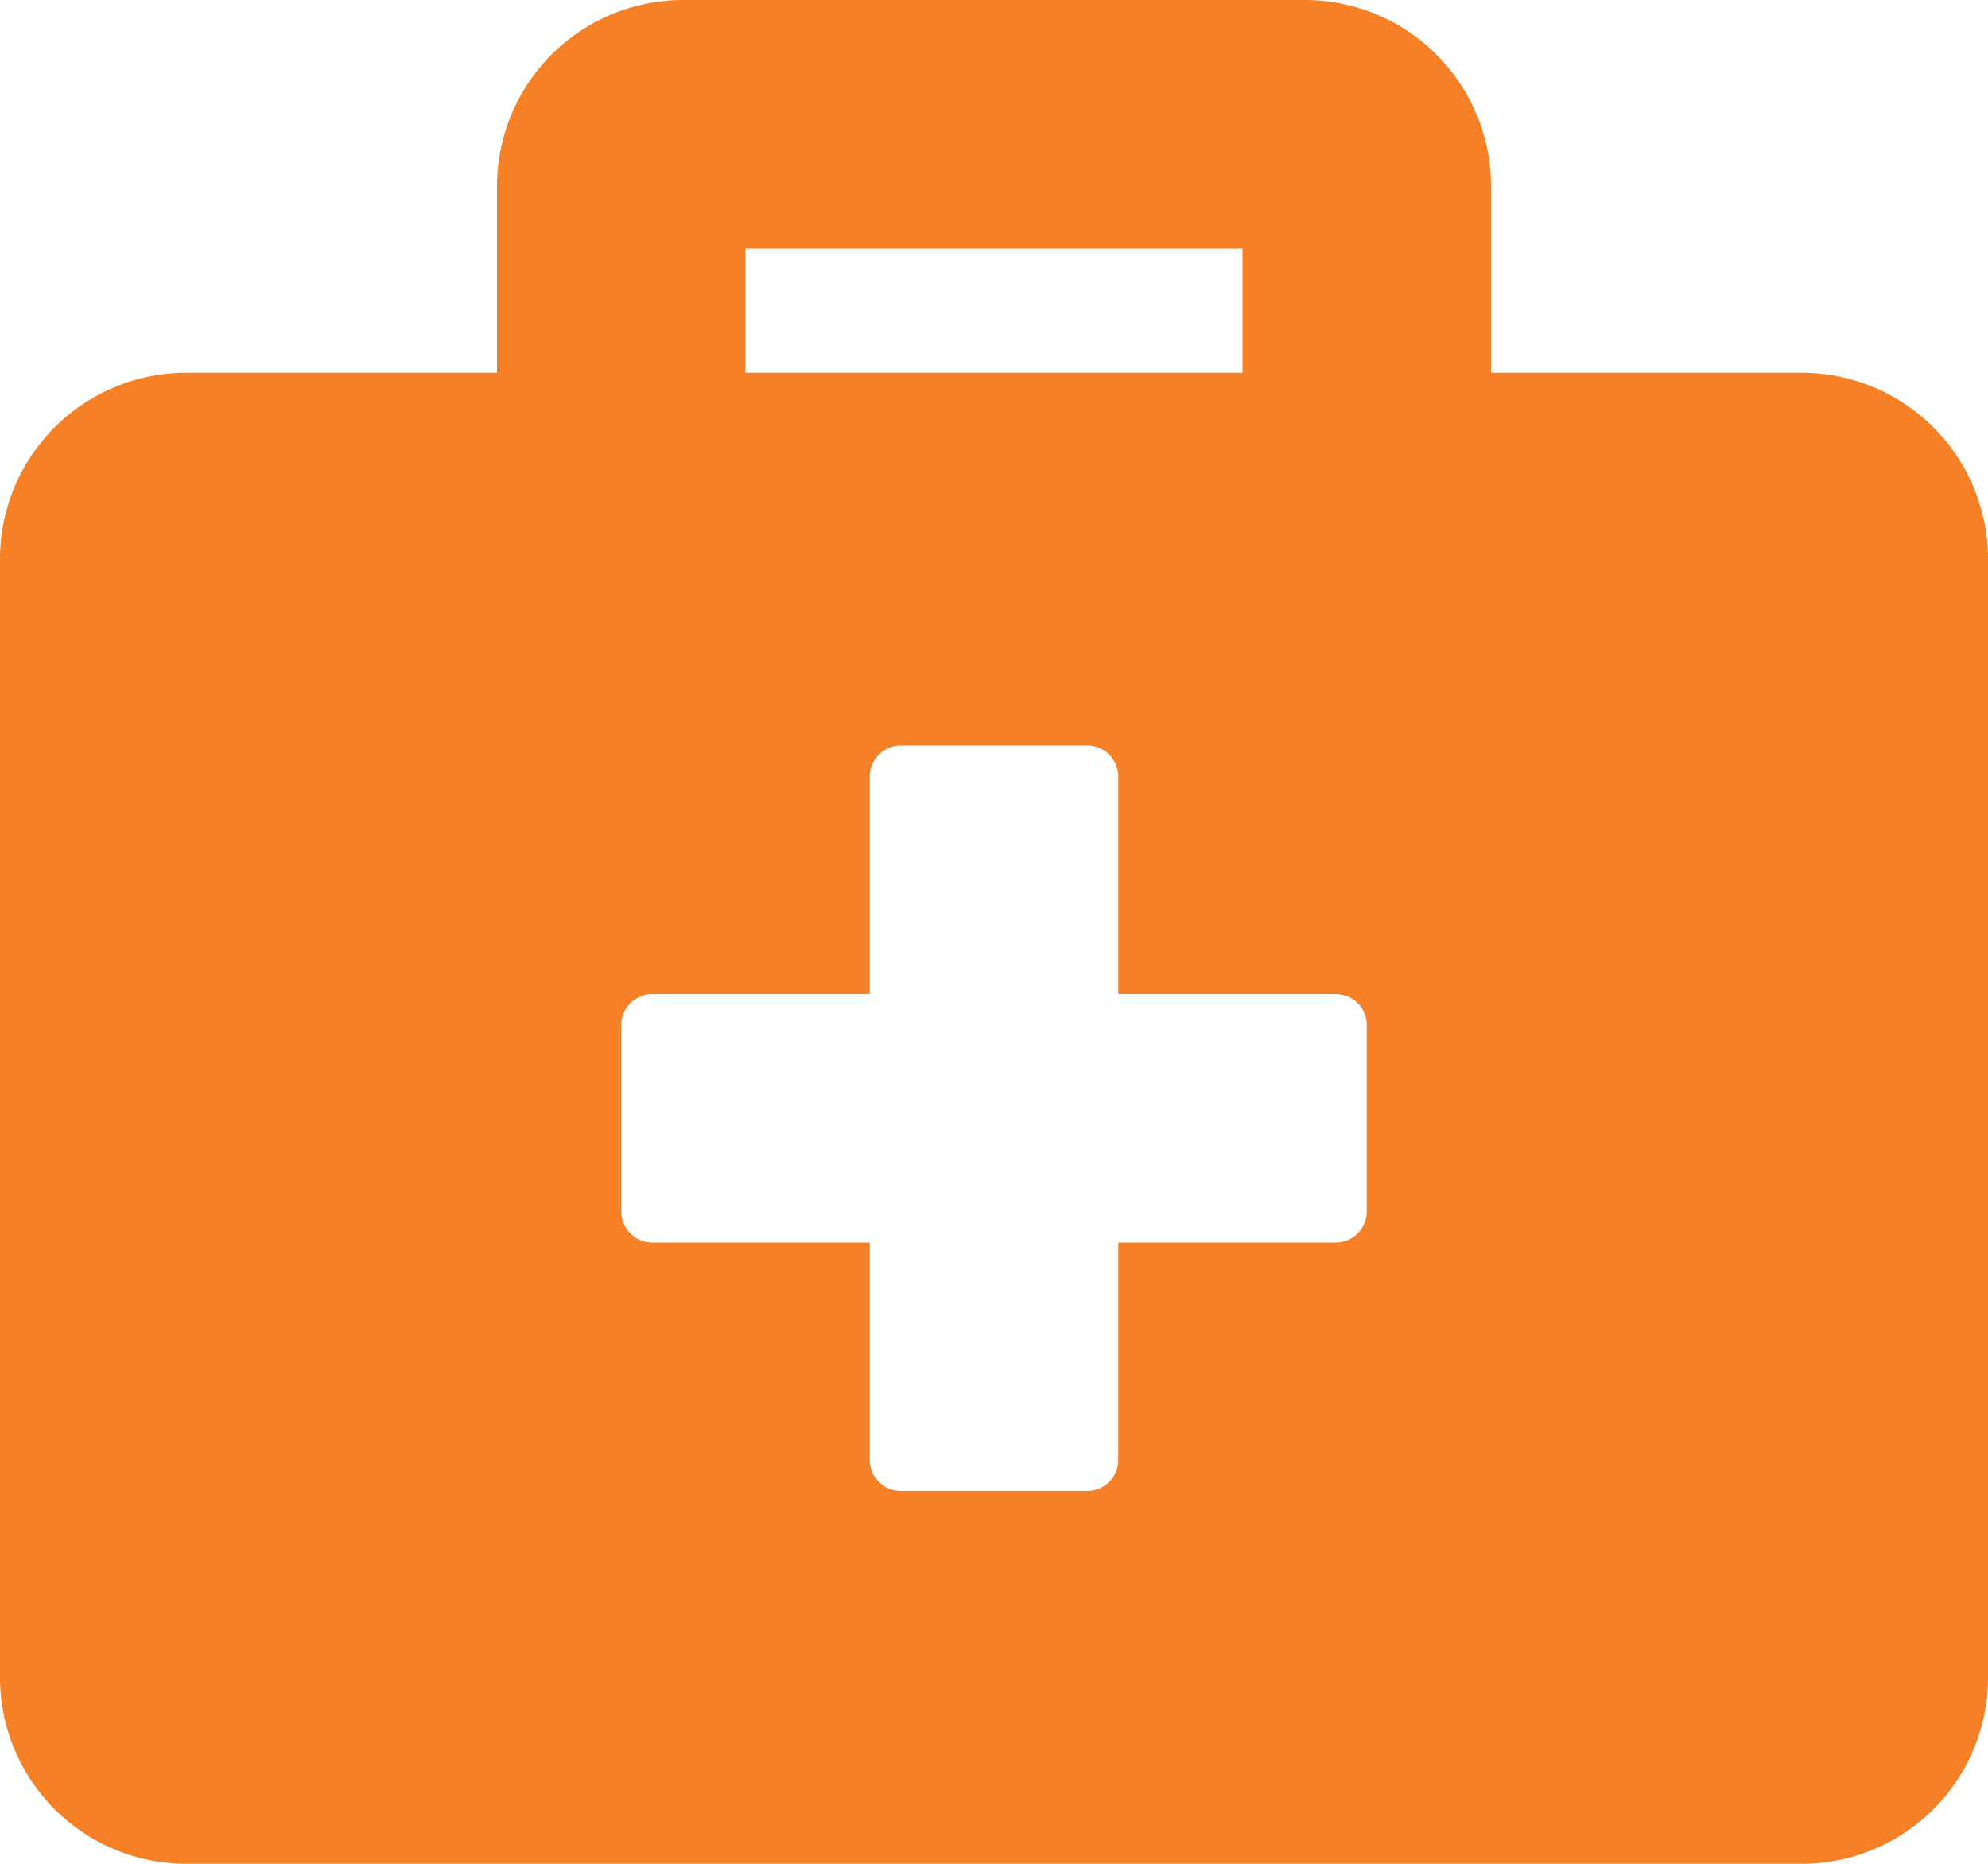
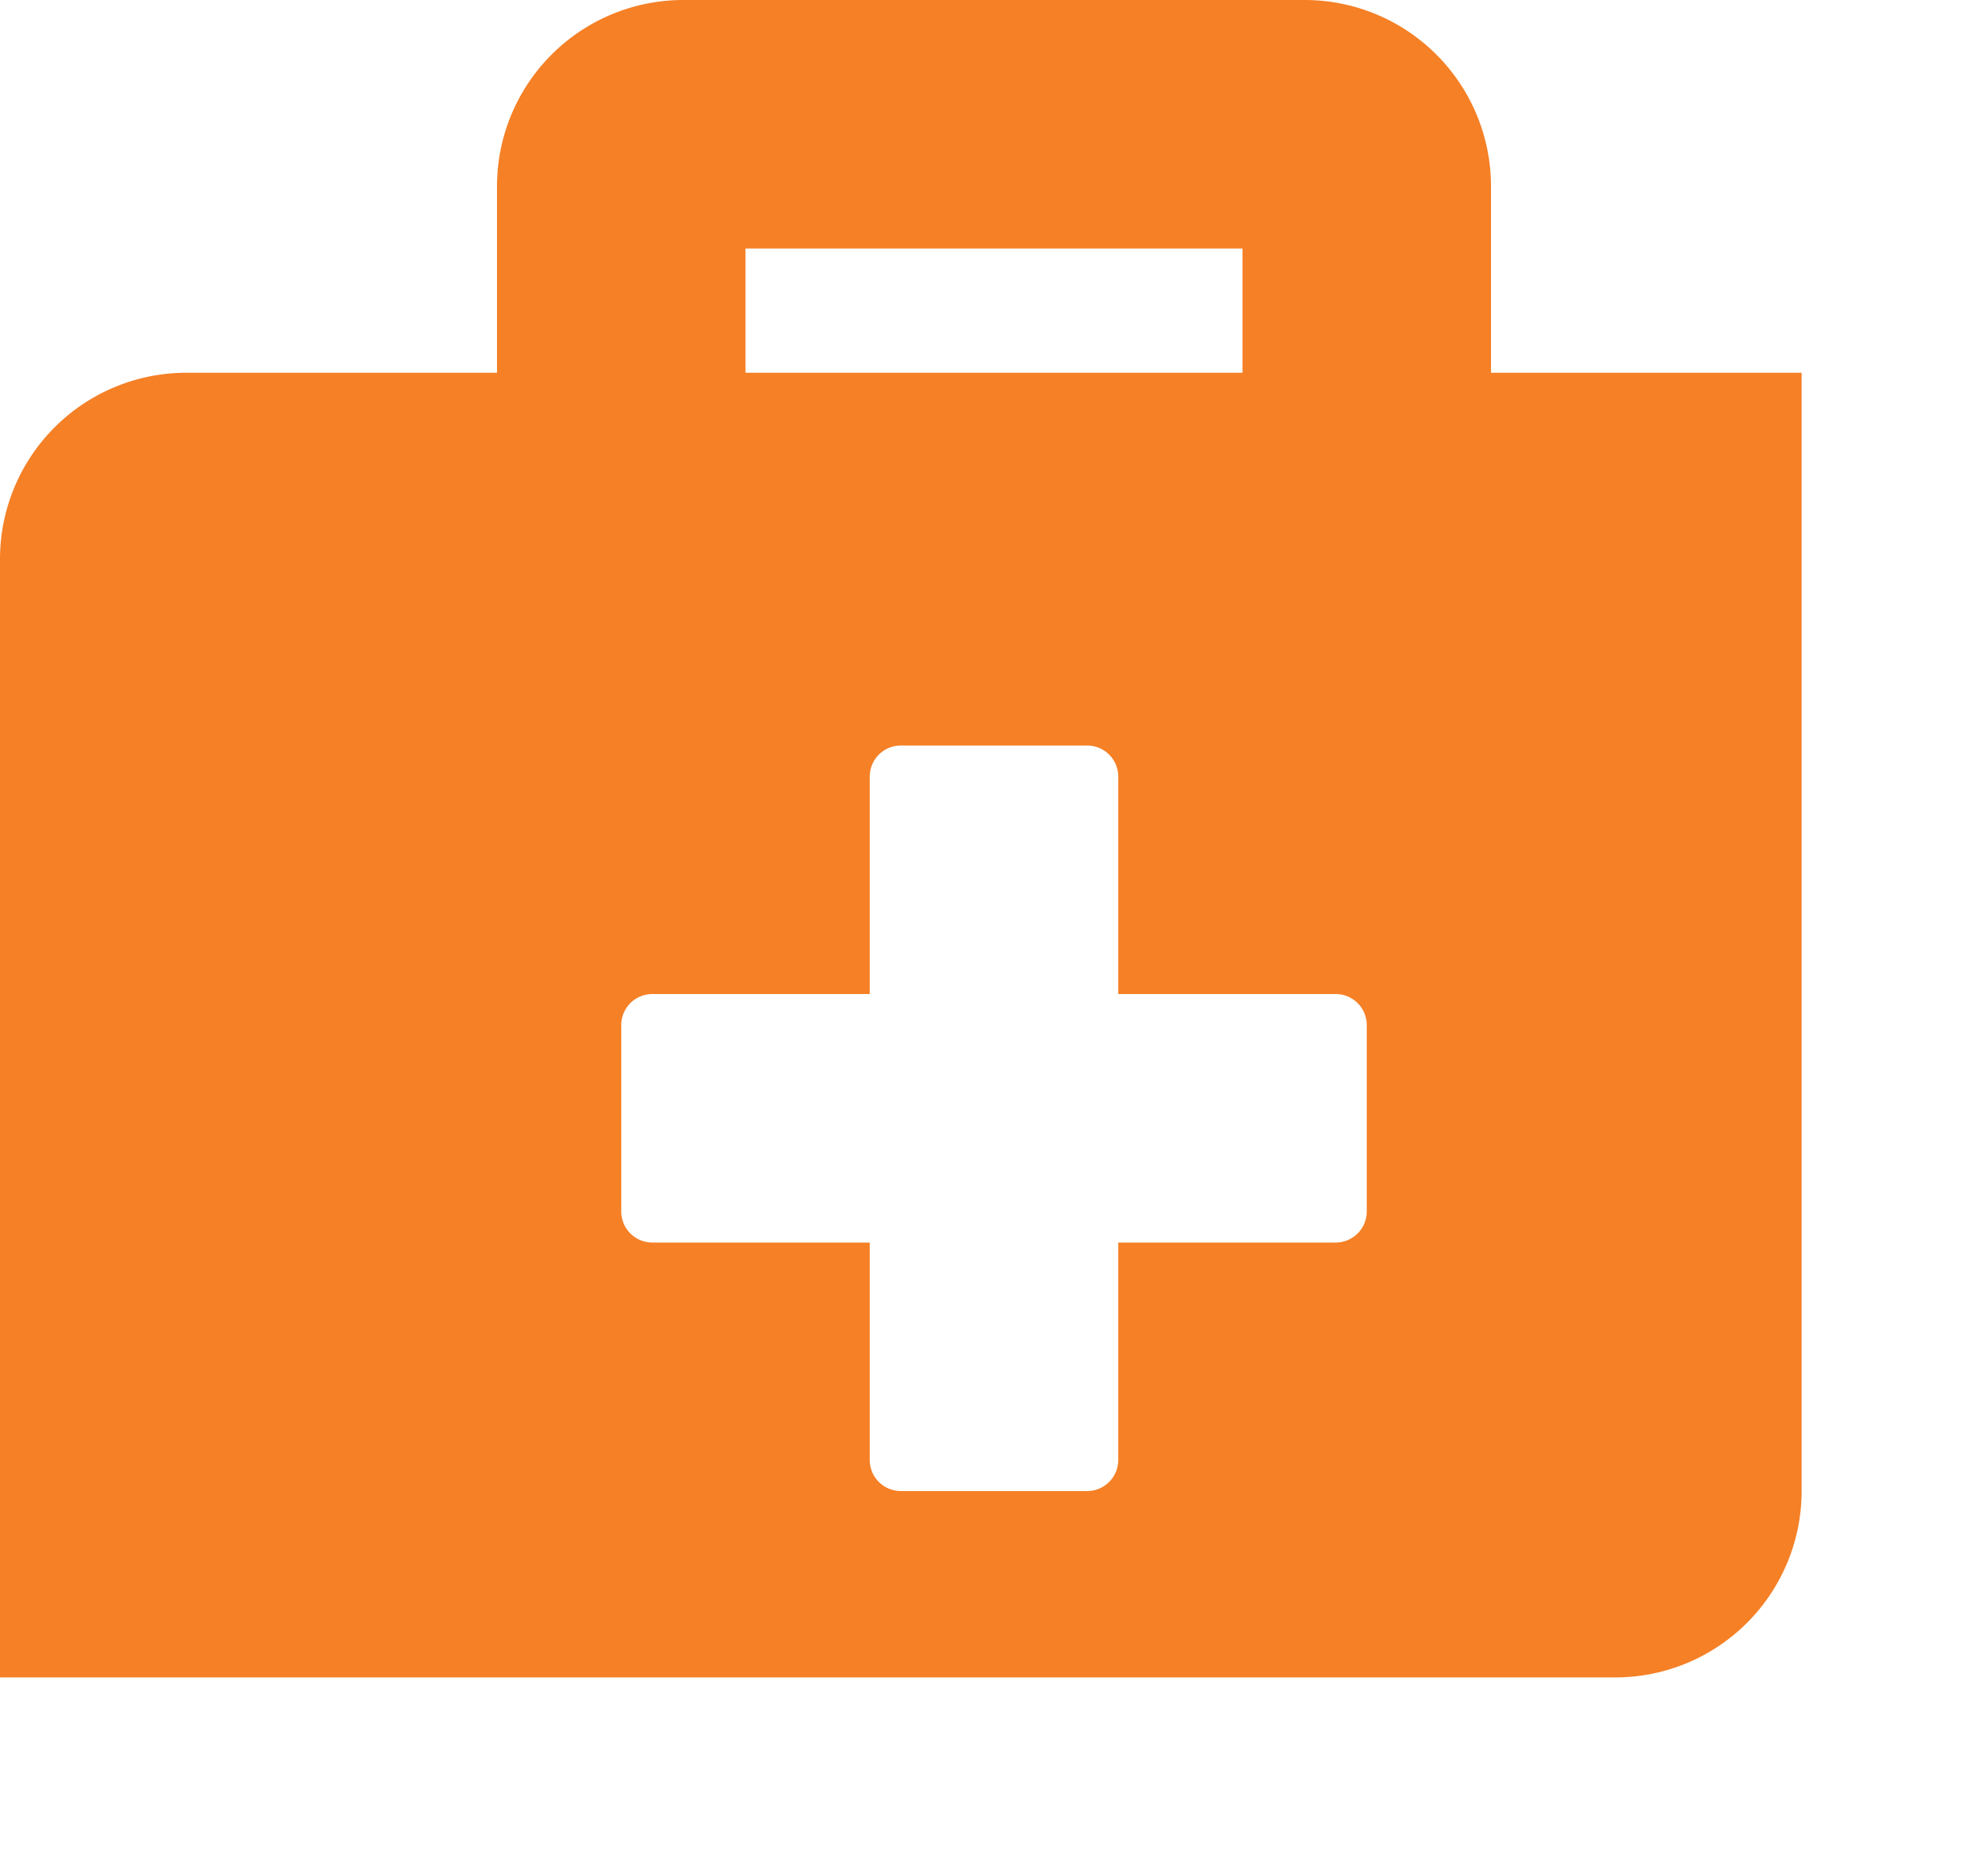
<svg xmlns="http://www.w3.org/2000/svg" width="16" height="15" viewBox="0 0 16 15">
-   <path fill="#F58026" fill-rule="nonzero" d="M14.5 3H12V1.5A1.5 1.5 0 0 0 10.5 0h-5A1.5 1.5 0 0 0 4 1.5V3H1.5A1.5 1.5 0 0 0 0 4.5v9A1.5 1.5 0 0 0 1.5 15h13a1.5 1.5 0 0 0 1.5-1.5v-9A1.5 1.5 0 0 0 14.5 3zM6 2h4v1H6V2zm5 7.75a.25.25 0 0 1-.25.25H9v1.75a.25.25 0 0 1-.25.25h-1.5a.25.25 0 0 1-.25-.25V10H5.25A.25.25 0 0 1 5 9.75v-1.5A.25.25 0 0 1 5.25 8H7V6.25A.25.25 0 0 1 7.25 6h1.5a.25.25 0 0 1 .25.25V8h1.75a.25.25 0 0 1 .25.25v1.5z" />
+   <path fill="#F58026" fill-rule="nonzero" d="M14.5 3H12V1.5A1.5 1.5 0 0 0 10.5 0h-5A1.5 1.5 0 0 0 4 1.5V3H1.5A1.5 1.5 0 0 0 0 4.5v9h13a1.5 1.5 0 0 0 1.5-1.5v-9A1.5 1.5 0 0 0 14.5 3zM6 2h4v1H6V2zm5 7.75a.25.25 0 0 1-.25.25H9v1.75a.25.25 0 0 1-.25.25h-1.5a.25.25 0 0 1-.25-.25V10H5.25A.25.25 0 0 1 5 9.75v-1.5A.25.25 0 0 1 5.25 8H7V6.25A.25.25 0 0 1 7.25 6h1.5a.25.25 0 0 1 .25.25V8h1.75a.25.25 0 0 1 .25.25v1.5z" />
</svg>